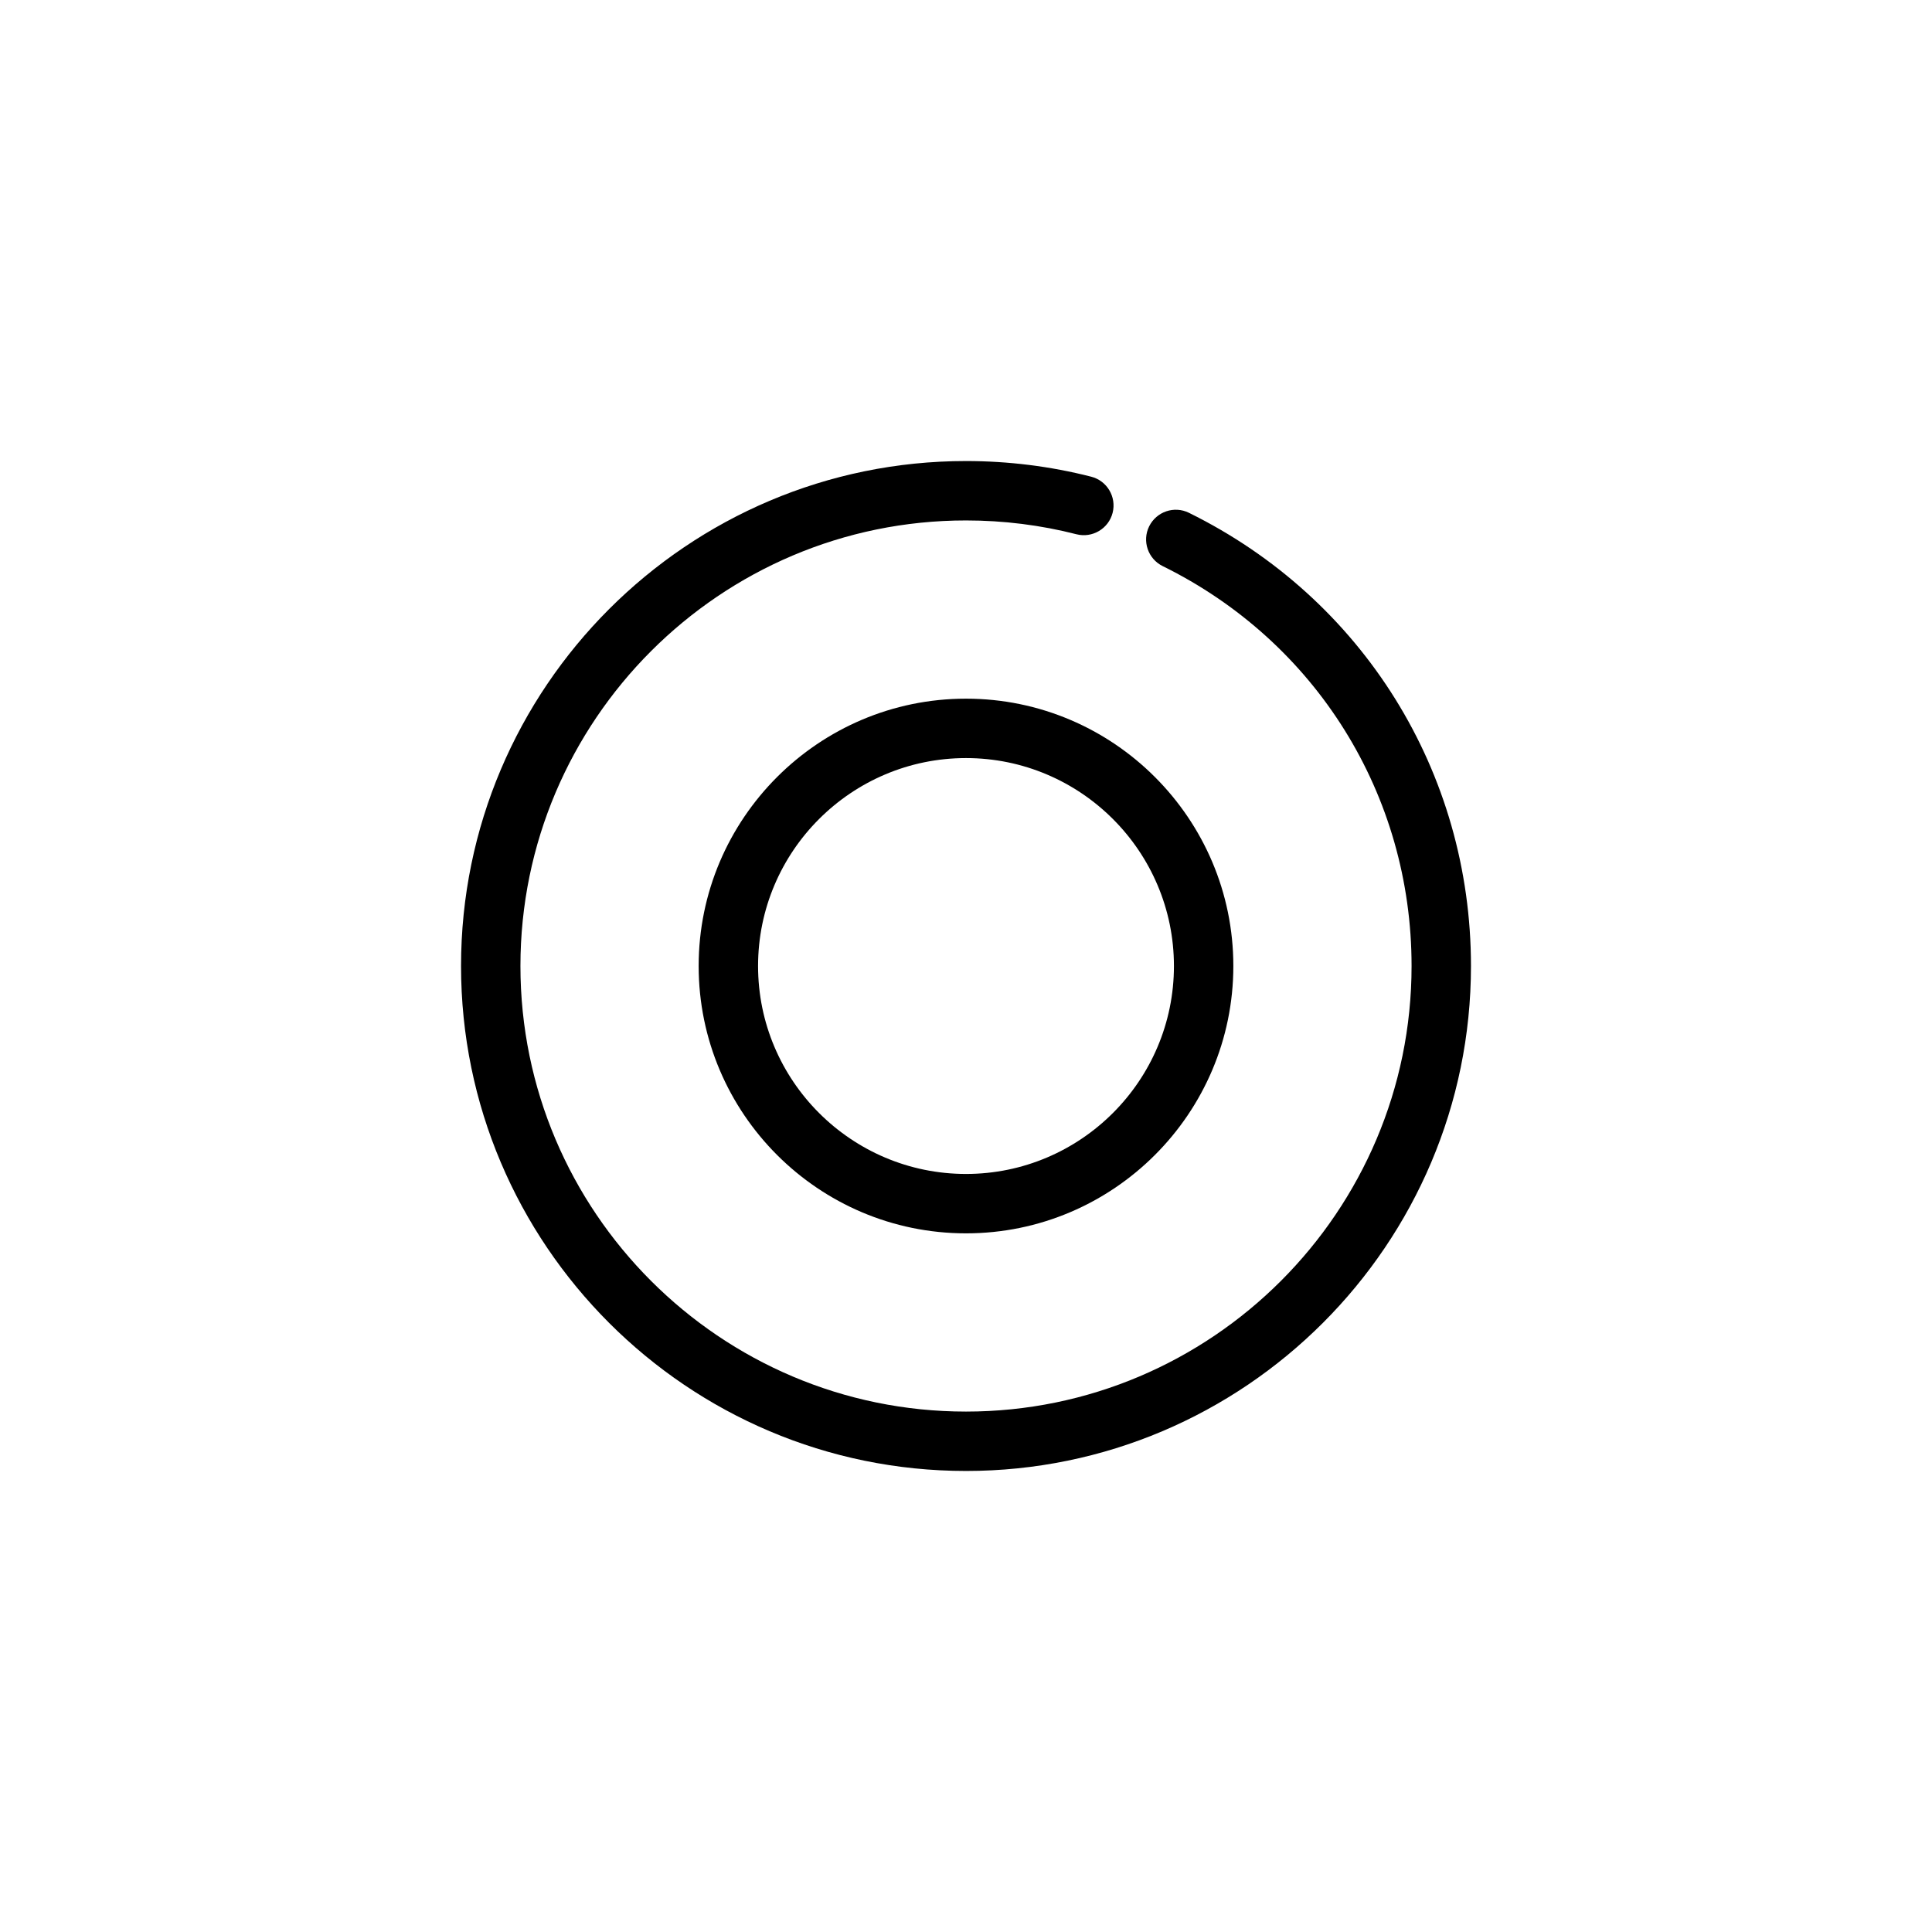
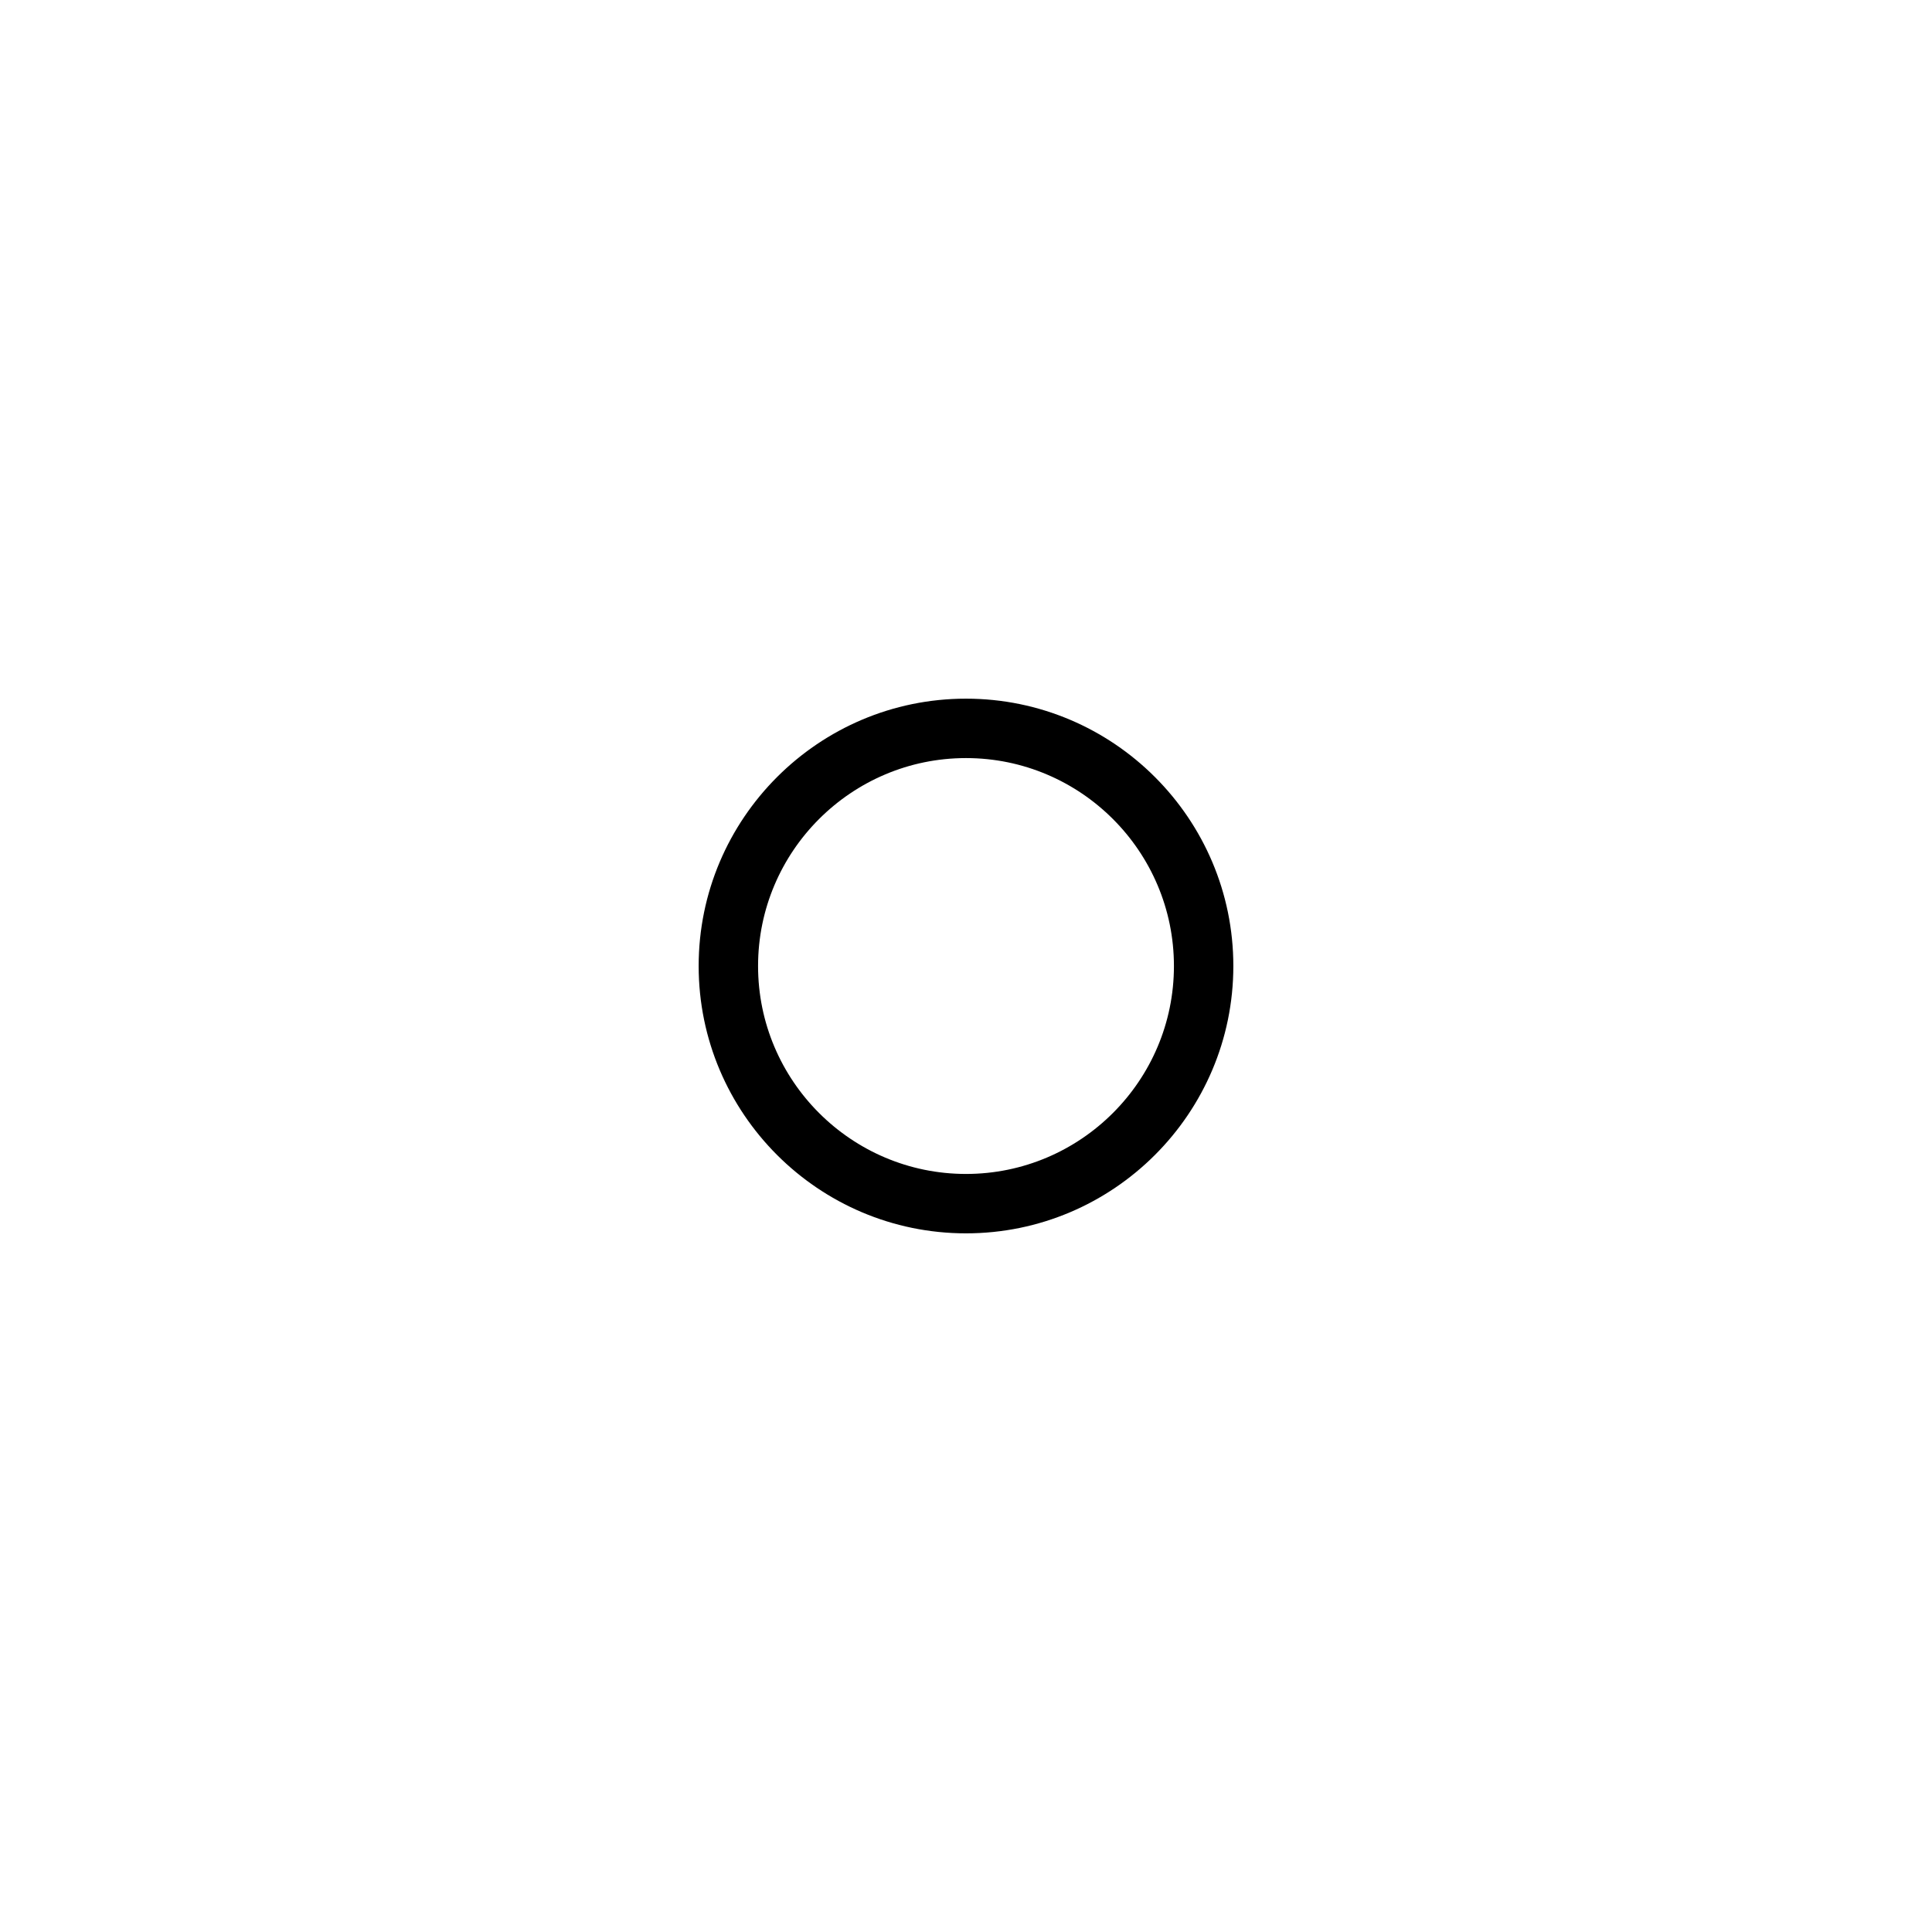
<svg xmlns="http://www.w3.org/2000/svg" fill="#000000" width="800px" height="800px" version="1.1" viewBox="144 144 512 512">
  <g>
-     <path d="m400 533.82c-73.793 0-133.82-60.031-133.82-133.82s60.031-133.82 133.82-133.82c11.234 0 22.395 1.395 33.172 4.148 4.211 1.07 6.754 5.359 5.684 9.574-1.07 4.211-5.391 6.754-9.574 5.684-9.508-2.438-19.363-3.664-29.281-3.664-65.109 0-118.08 52.973-118.08 118.08s52.973 118.08 118.08 118.08 118.08-52.973 118.08-118.08c0-45.328-25.277-85.938-65.961-105.98-3.898-1.922-5.504-6.644-3.582-10.539 1.938-3.898 6.637-5.512 10.547-3.582 46.098 22.715 74.738 68.734 74.738 120.1 0 73.789-60.035 133.82-133.82 133.82z" />
    <path d="m400 470.85c-39.07 0-70.848-31.789-70.848-70.848 0-39.062 31.781-70.848 70.848-70.848 39.07 0 70.848 31.789 70.848 70.848s-31.781 70.848-70.848 70.848zm0-125.95c-30.379 0-55.105 24.719-55.105 55.105s24.727 55.105 55.105 55.105 55.105-24.719 55.105-55.105c-0.004-30.387-24.73-55.105-55.105-55.105z" />
  </g>
</svg>